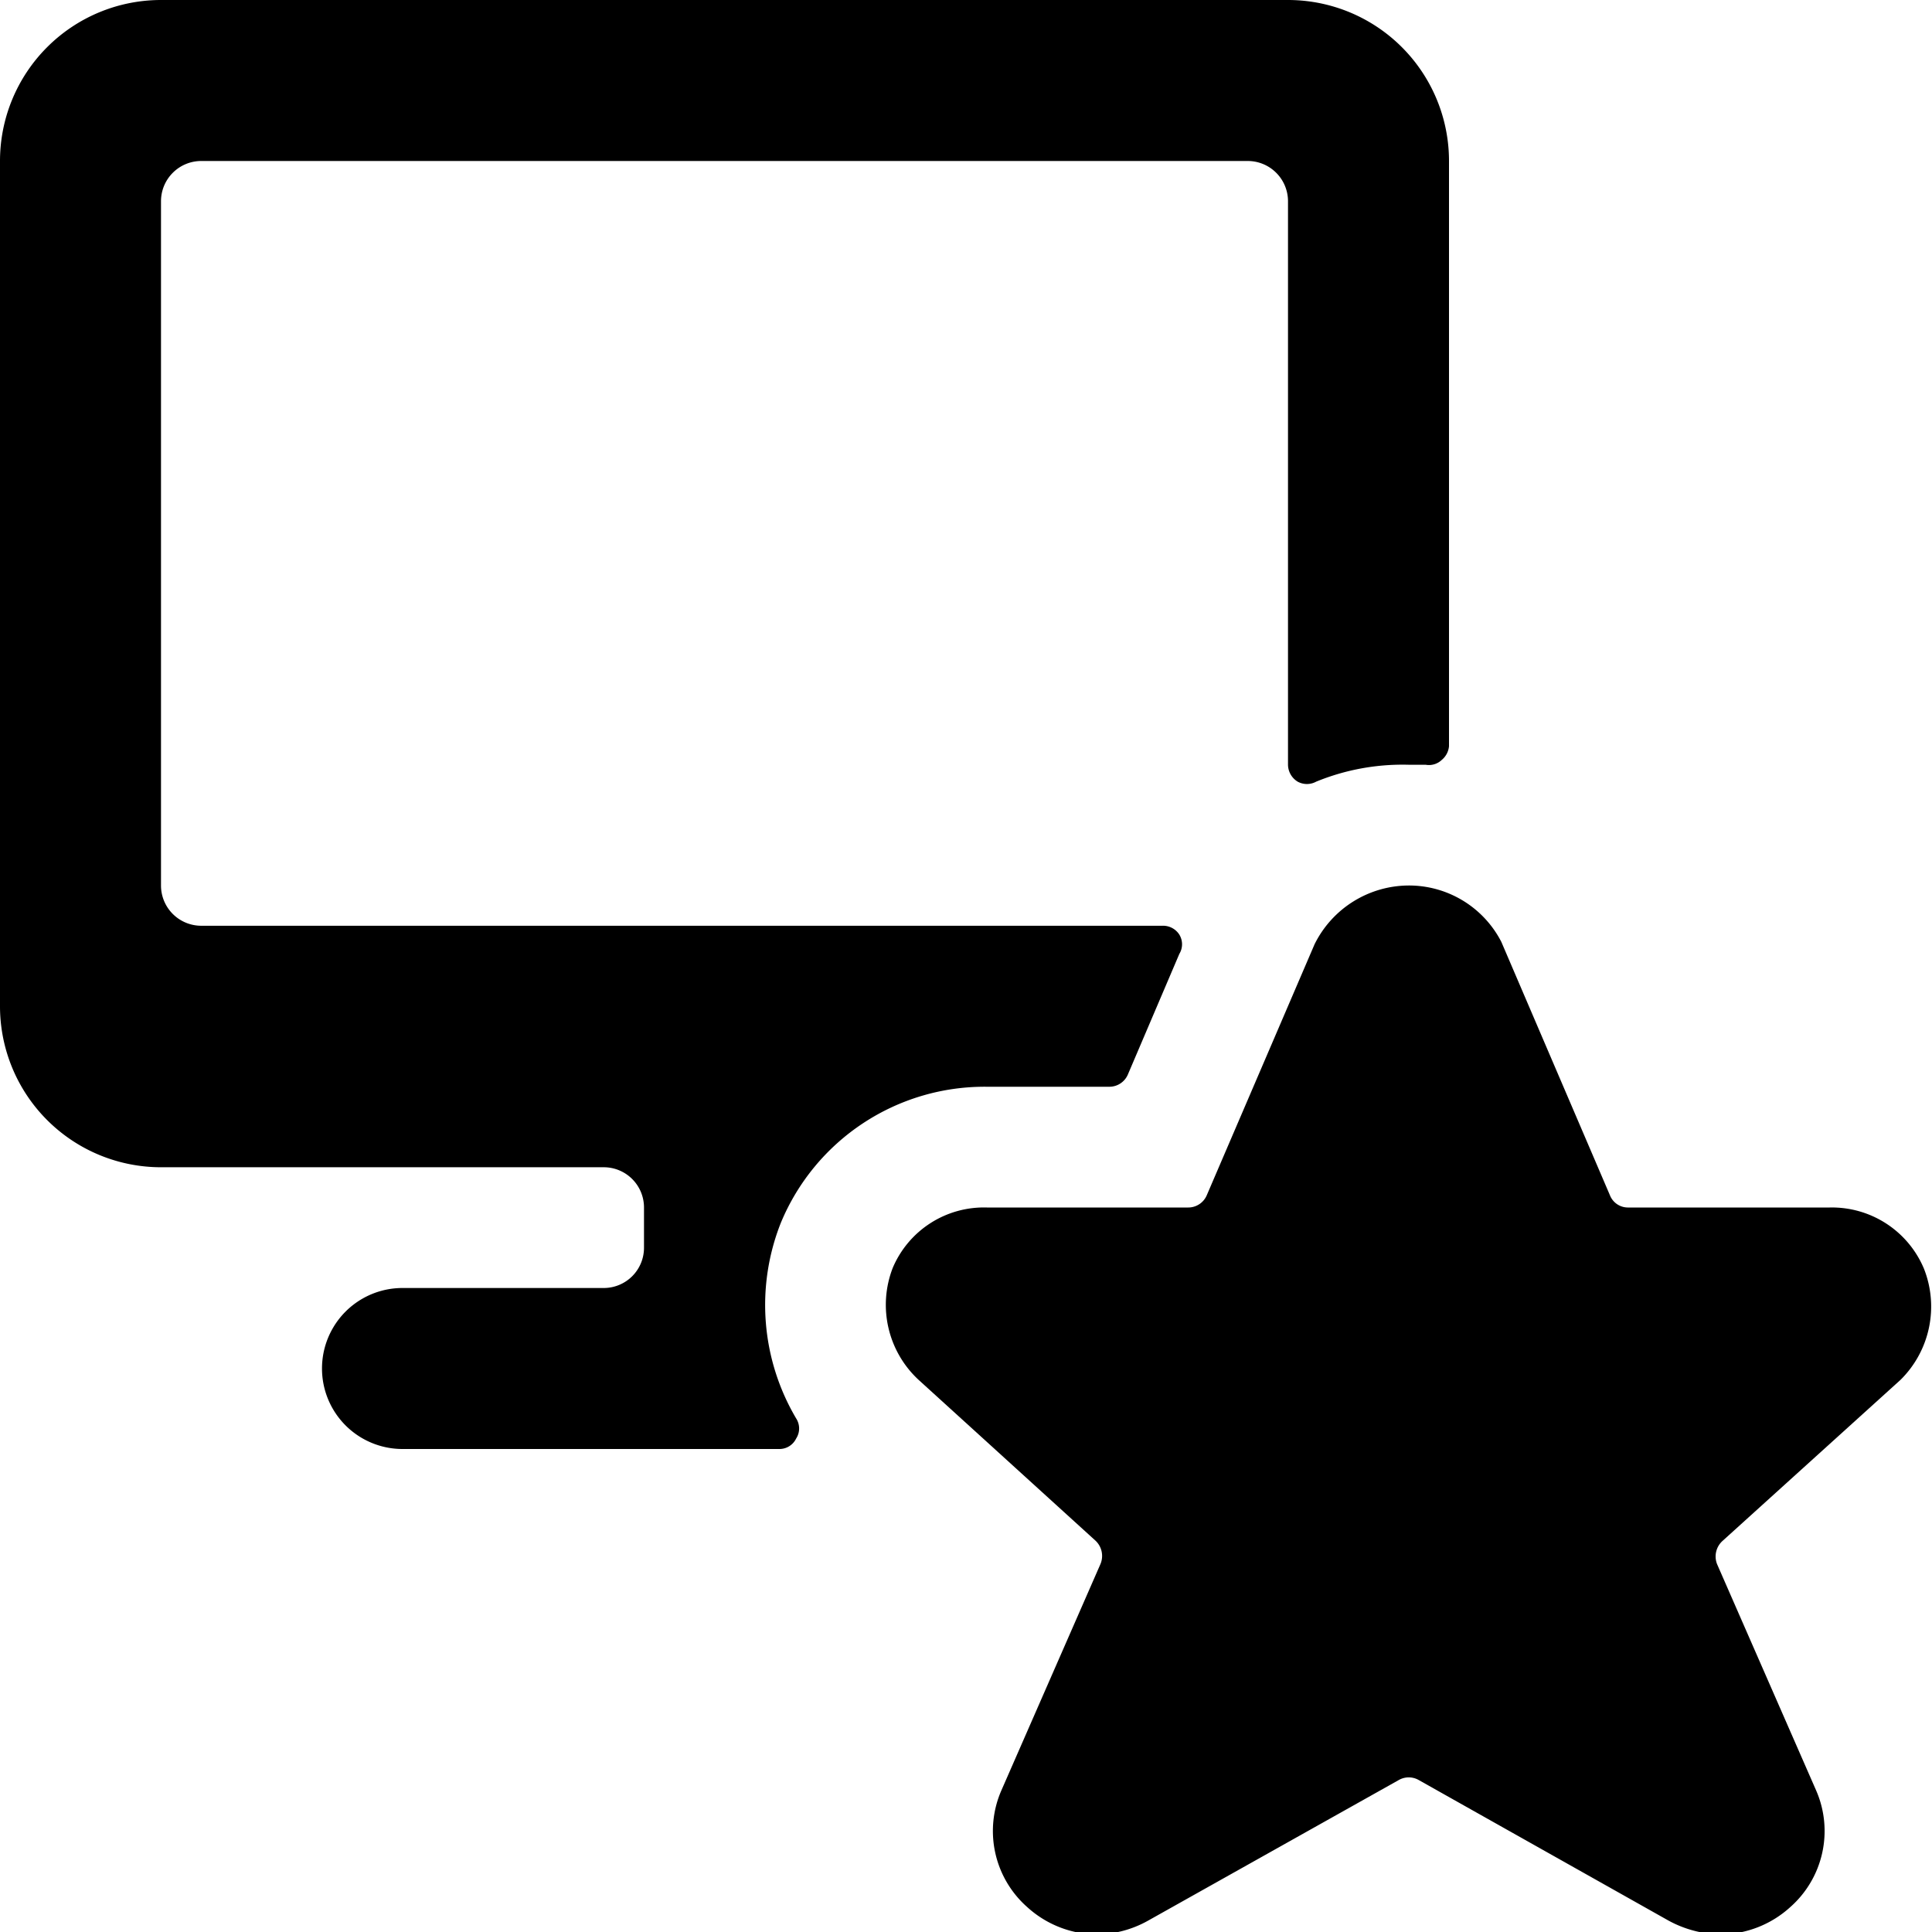
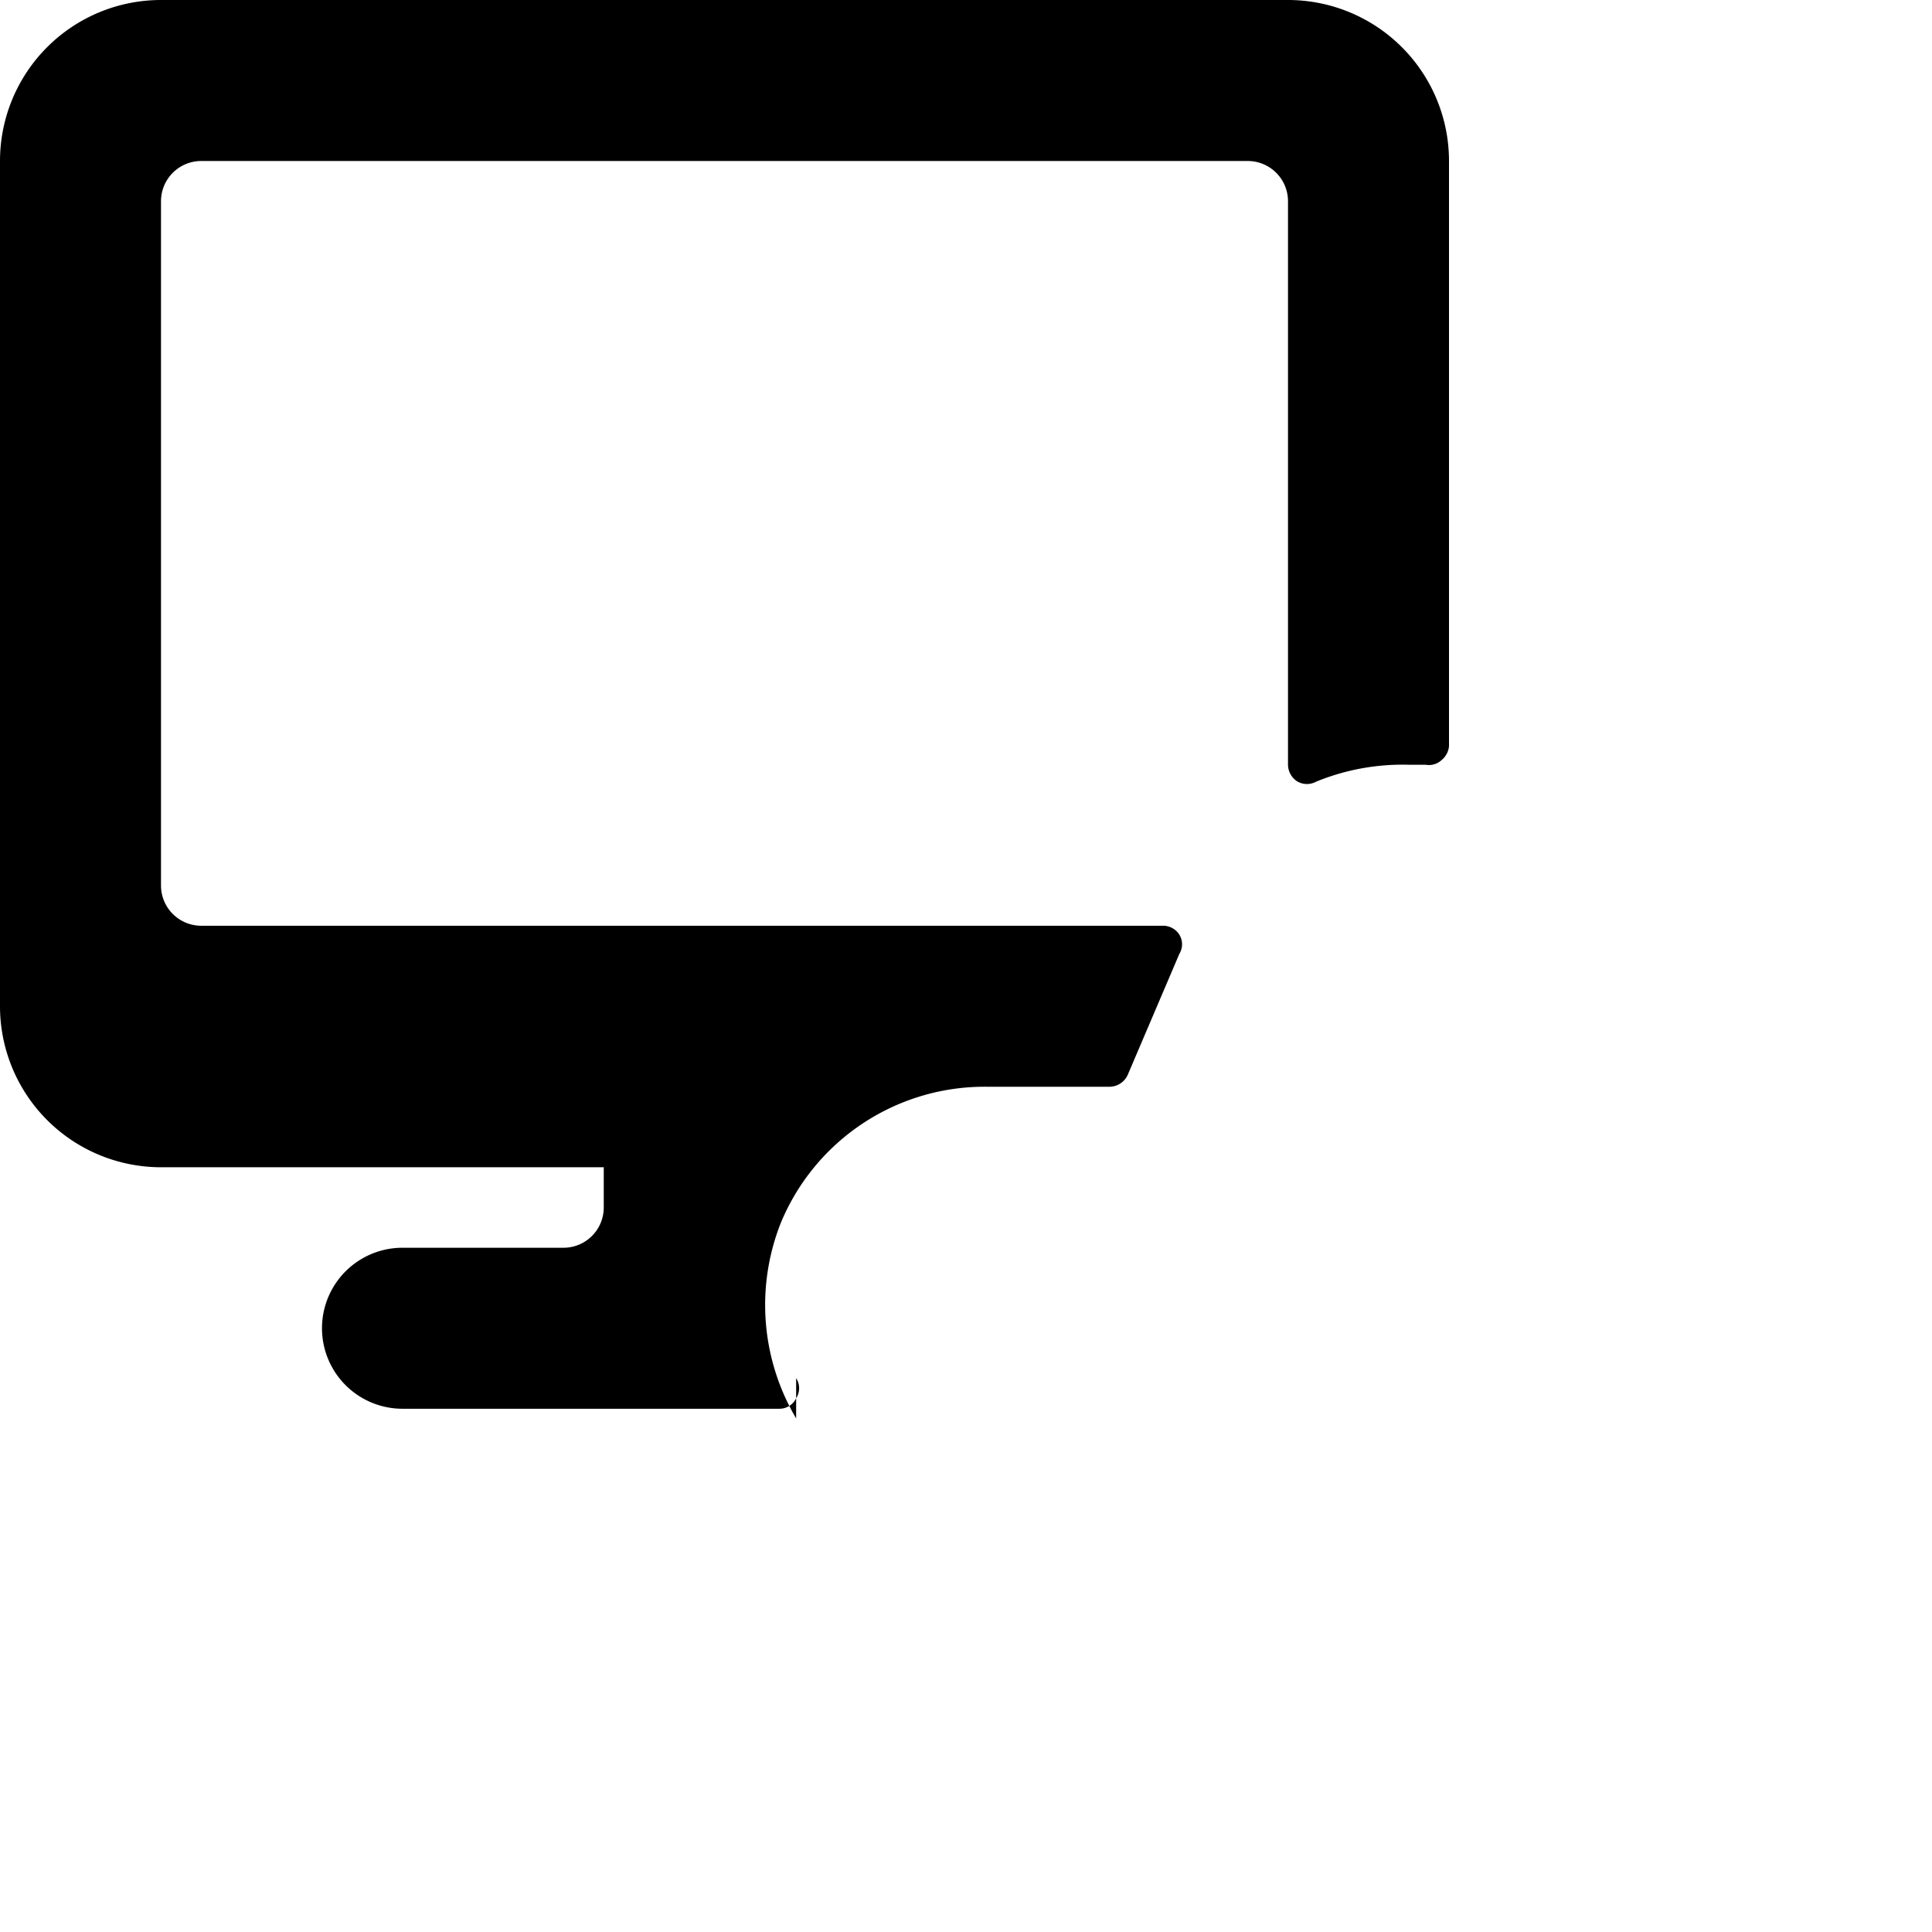
<svg xmlns="http://www.w3.org/2000/svg" viewBox="0 0 24 24">
  <g>
-     <path d="M9.89 17.62a2.77 2.77 0 0 1 -0.19 -2.43 2.74 2.74 0 0 1 2.56 -1.69h1.52a0.25 0.25 0 0 0 0.23 -0.15l0.64 -1.5a0.23 0.23 0 0 0 0 -0.24 0.24 0.24 0 0 0 -0.21 -0.11H2.5A0.5 0.5 0 0 1 2 11V2.5a0.5 0.5 0 0 1 0.5 -0.5h13a0.5 0.5 0 0 1 0.5 0.5v7a0.25 0.25 0 0 0 0.12 0.21 0.24 0.24 0 0 0 0.23 0 2.83 2.83 0 0 1 1.15 -0.21l0.21 0a0.23 0.23 0 0 0 0.2 -0.06 0.25 0.25 0 0 0 0.09 -0.17V2a2 2 0 0 0 -2 -2H2a2 2 0 0 0 -2 2v10.5a2 2 0 0 0 2 2h5.5a0.5 0.5 0 0 1 0.5 0.5v0.5a0.5 0.5 0 0 1 -0.5 0.5H5a1 1 0 0 0 0 2h4.68a0.23 0.23 0 0 0 0.21 -0.13 0.23 0.23 0 0 0 0 -0.25Z" fill="#000000" stroke-width="1" />
-     <path d="m23.61 17.14 -2.21 2a0.26 0.26 0 0 0 -0.07 0.29l1.23 2.81a1.26 1.26 0 0 1 -0.32 1.45 1.3 1.3 0 0 1 -0.86 0.34 1.4 1.4 0 0 1 -0.65 -0.17l-3.11 -1.75a0.25 0.25 0 0 0 -0.24 0l-3.12 1.75a1.33 1.33 0 0 1 -0.64 0.17 1.3 1.3 0 0 1 -0.86 -0.34 1.26 1.26 0 0 1 -0.32 -1.45l1.23 -2.81a0.26 0.26 0 0 0 -0.06 -0.29l-2.2 -2a1.27 1.27 0 0 1 -0.32 -1.39 1.23 1.23 0 0 1 1.17 -0.75h2.5a0.25 0.25 0 0 0 0.23 -0.15l1.34 -3.12A1.31 1.31 0 0 1 17.5 11a1.29 1.29 0 0 1 1.15 0.7L20 14.85a0.24 0.24 0 0 0 0.22 0.15h2.51a1.24 1.24 0 0 1 1.17 0.76 1.28 1.28 0 0 1 -0.29 1.38Z" fill="#000000" stroke-width="1" />
+     <path d="M9.89 17.62a2.77 2.77 0 0 1 -0.19 -2.43 2.74 2.74 0 0 1 2.56 -1.69h1.52a0.25 0.25 0 0 0 0.23 -0.15l0.64 -1.5a0.23 0.23 0 0 0 0 -0.24 0.24 0.24 0 0 0 -0.21 -0.11H2.5A0.5 0.5 0 0 1 2 11V2.5a0.5 0.5 0 0 1 0.5 -0.5h13a0.5 0.5 0 0 1 0.5 0.5v7a0.25 0.25 0 0 0 0.12 0.21 0.24 0.24 0 0 0 0.23 0 2.83 2.83 0 0 1 1.15 -0.21l0.21 0a0.23 0.23 0 0 0 0.2 -0.06 0.25 0.25 0 0 0 0.09 -0.17V2a2 2 0 0 0 -2 -2H2a2 2 0 0 0 -2 2v10.5a2 2 0 0 0 2 2h5.5v0.5a0.5 0.5 0 0 1 -0.5 0.5H5a1 1 0 0 0 0 2h4.68a0.23 0.23 0 0 0 0.21 -0.13 0.23 0.23 0 0 0 0 -0.25Z" fill="#000000" stroke-width="1" />
  </g>
</svg>